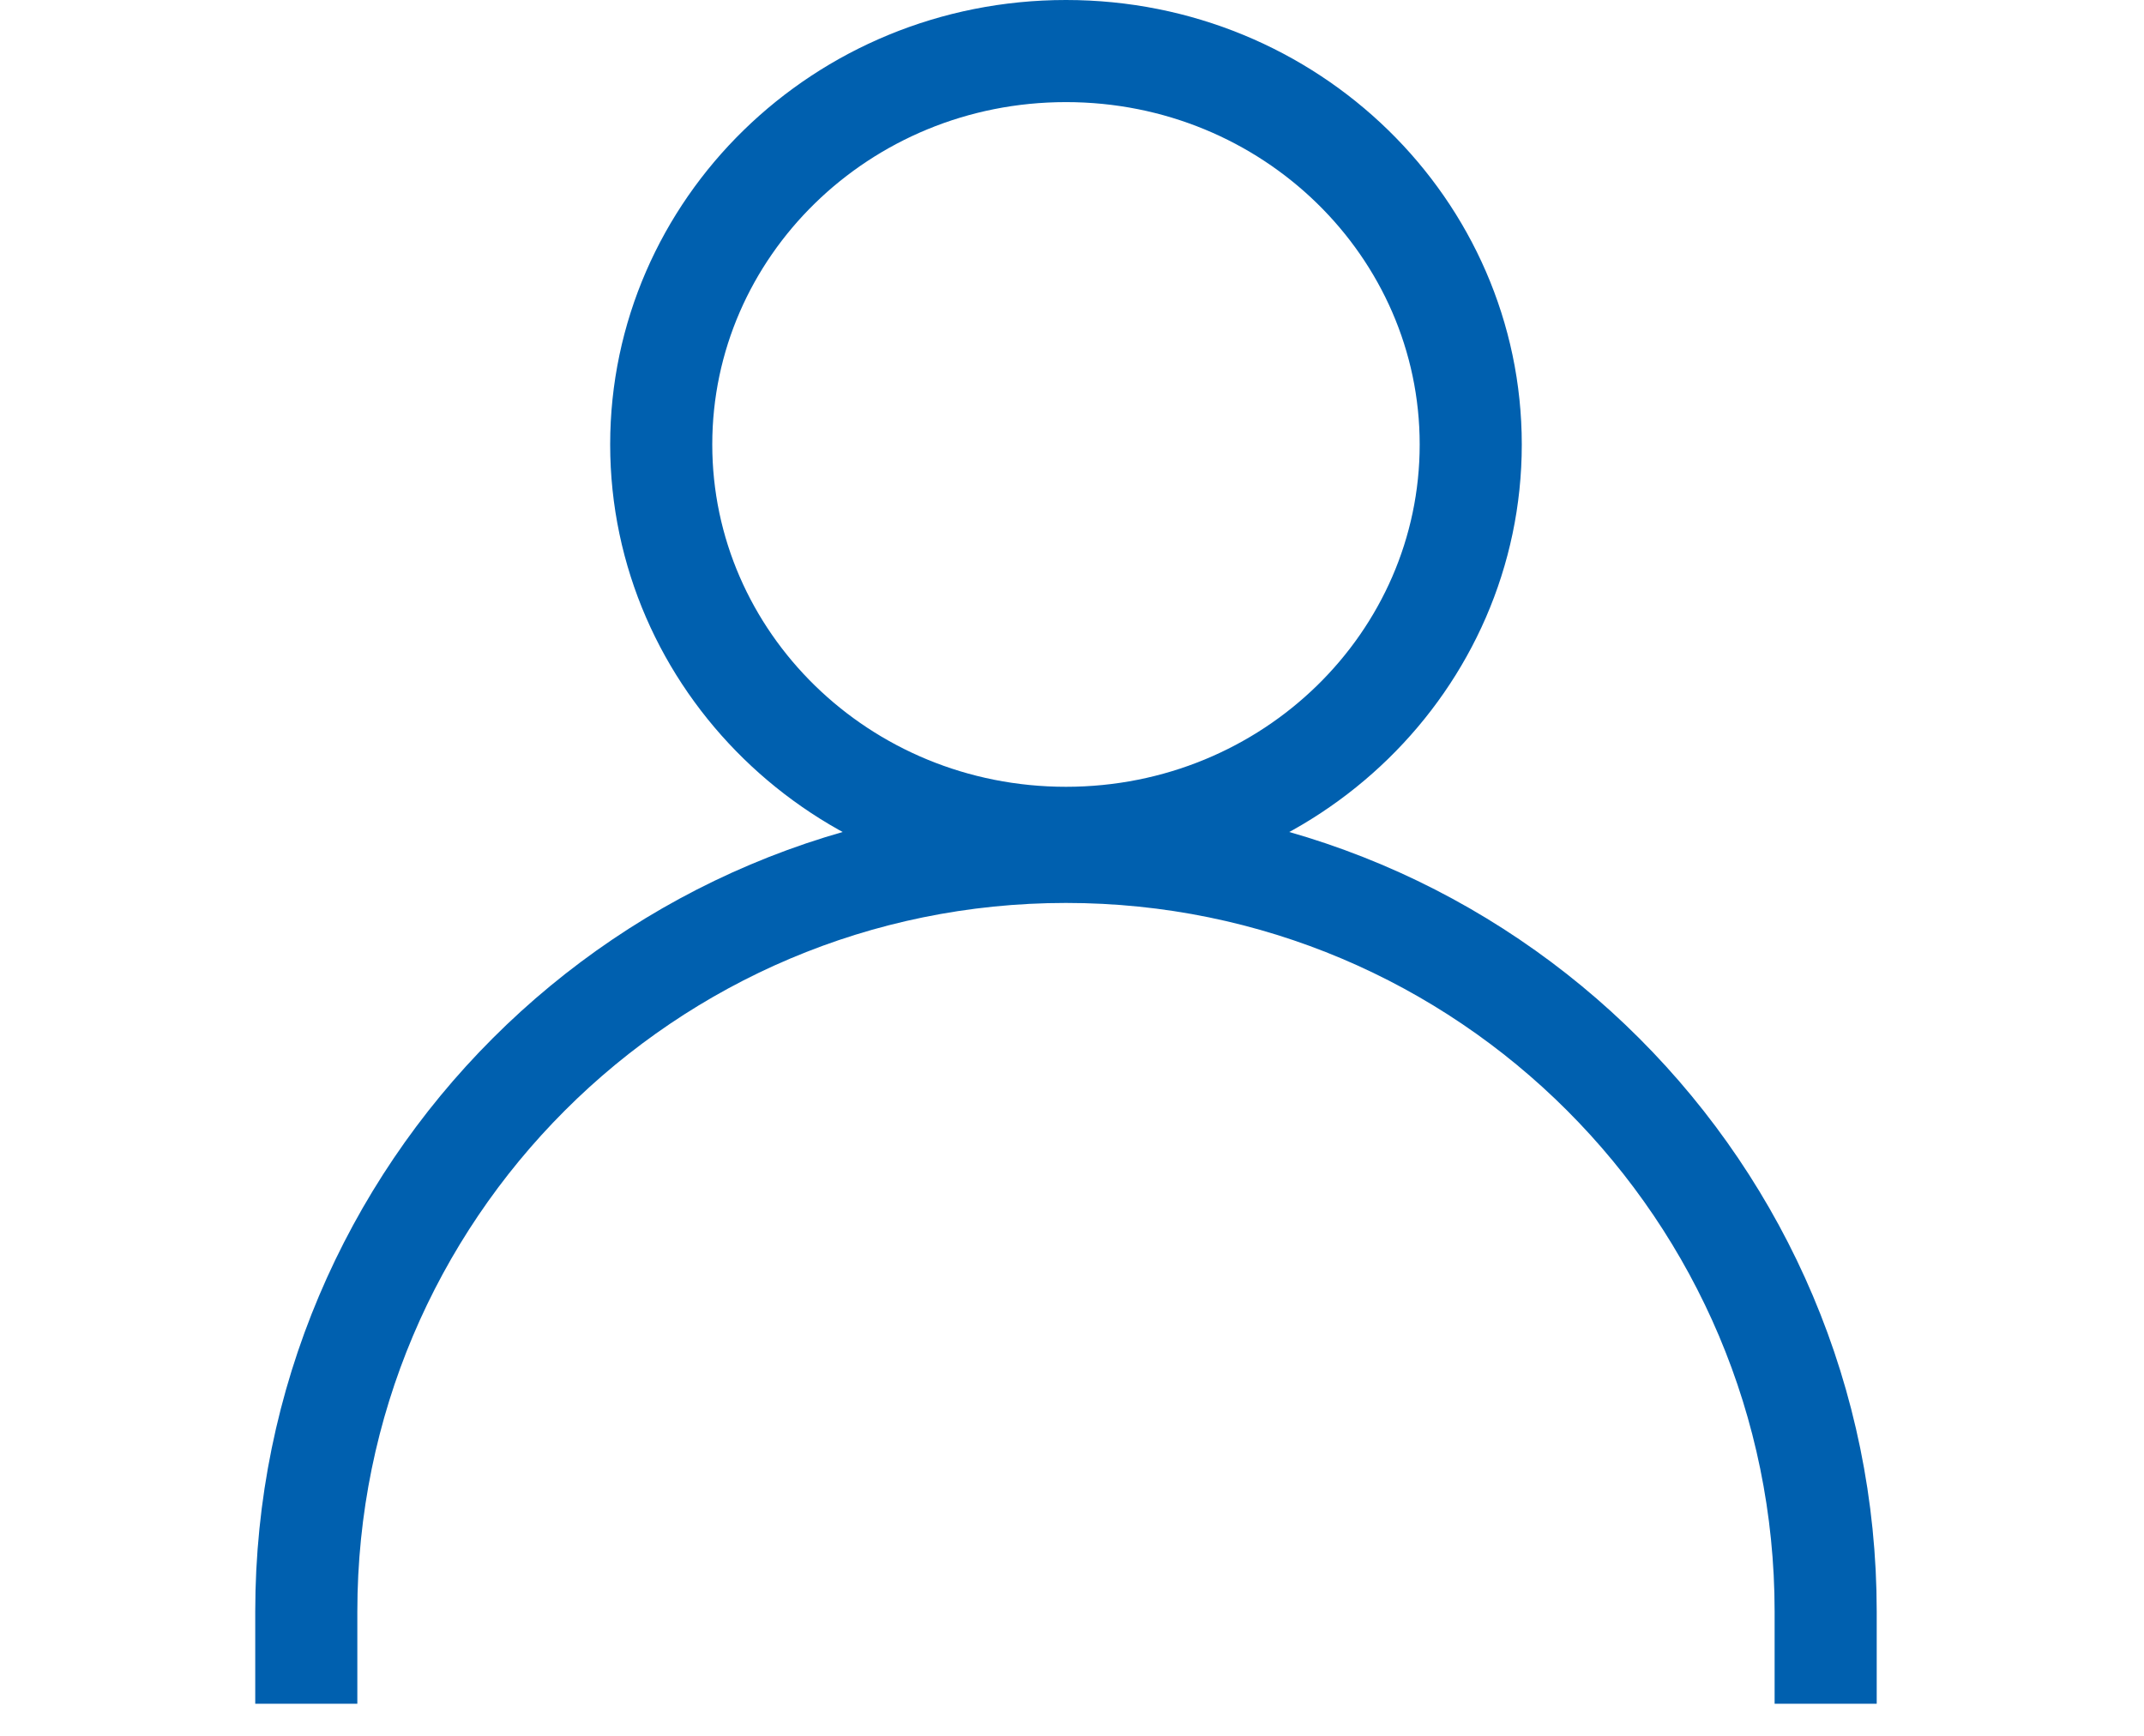
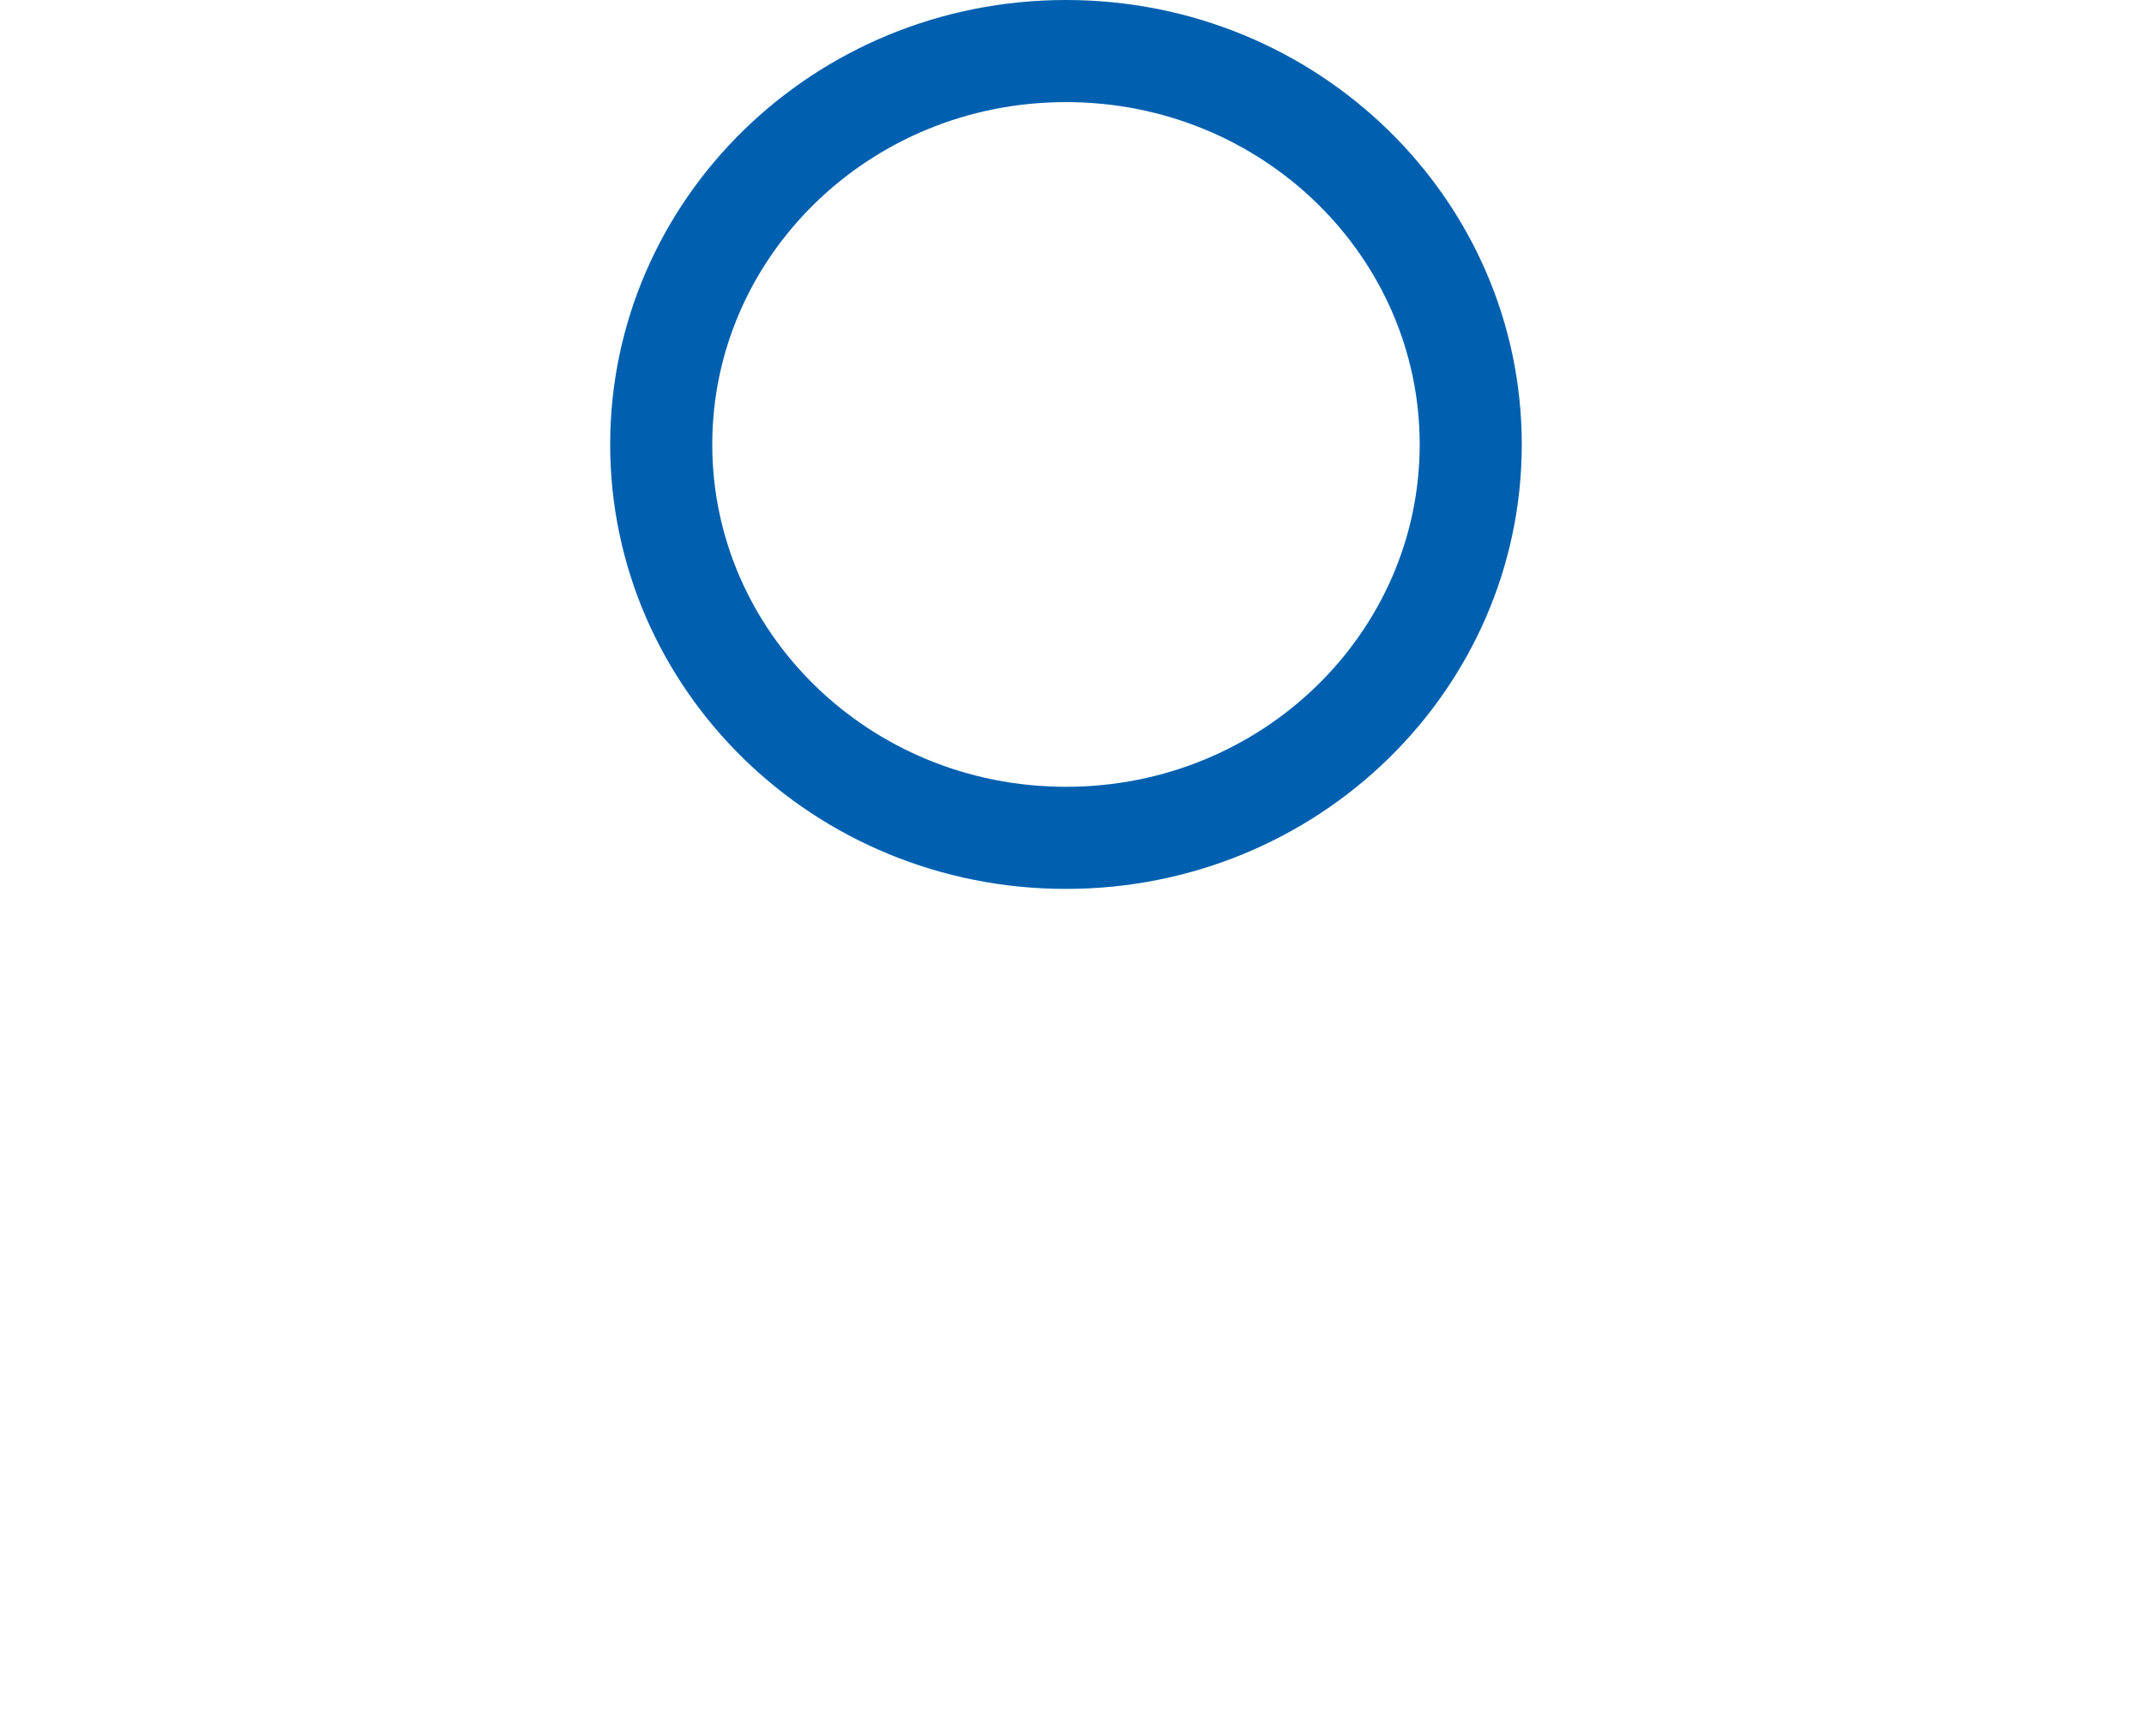
<svg xmlns="http://www.w3.org/2000/svg" width="42" height="34" viewBox="0 0 42 34" fill="none">
-   <path d="M35.764 33.371V31.567C35.764 23.348 29.101 16.686 20.882 16.686V16.686C12.663 16.686 6 23.348 6 31.567V33.371" stroke="#0060AF" stroke-width="2" />
  <path d="M28.811 8.706C28.811 12.937 25.285 16.411 20.882 16.411C16.479 16.411 12.953 12.937 12.953 8.706C12.953 4.474 16.479 1 20.882 1C25.285 1 28.811 4.474 28.811 8.706Z" stroke="#0060AF" stroke-width="2" />
</svg>